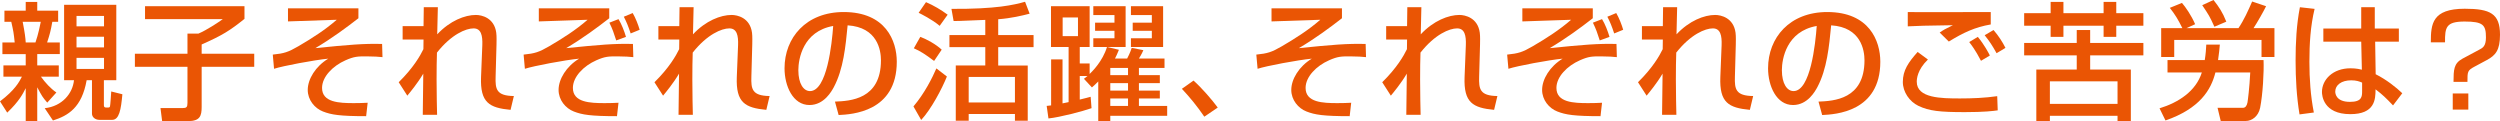
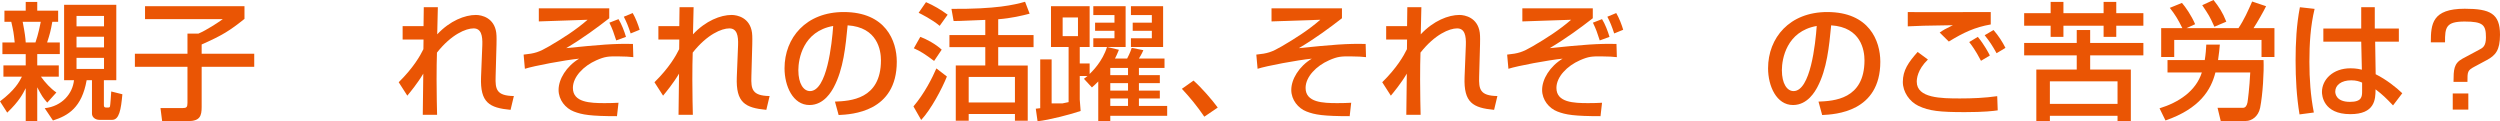
<svg xmlns="http://www.w3.org/2000/svg" version="1.1" id="レイヤー_1" x="0px" y="0px" width="710.294px" height="34.412px" viewBox="0 0 710.294 34.412" enable-background="new 0 0 710.294 34.412" xml:space="preserve">
  <g>
    <path fill="#EA5504" d="M7.307,0.541h3.275v2.482h5.939v3.168h-1.656c-0.468,2.592-0.684,3.455-1.476,5.867h3.6v3.313h-6.407v3.203   h6.119v3.203h-5.075c1.152,1.619,2.736,3.383,4.392,4.5l-2.592,2.879c-1.368-1.584-1.476-1.799-2.844-4.355v9.574H7.307v-9.322   C6.443,26.744,5.471,28.725,2.052,32L0,28.797c4.248-3.203,5.507-5.58,6.227-7.02H0.972v-3.203h6.335v-3.203H0.684v-3.313h3.491   c-0.288-2.807-0.36-3.131-0.972-5.867H1.26V3.023h6.047V0.541z M6.443,6.191c0.612,3.131,0.792,4.572,0.864,5.867h2.771   c0.828-2.375,1.332-5.039,1.512-5.867H6.443z M29.516,22.785v7.092c0,0.539,0.18,0.684,0.756,0.684c0.72,0,0.828,0,0.972-0.289   c0.108-0.252,0.324-3.742,0.36-4.283l3.167,0.793c-0.396,4.391-0.9,7.271-2.916,7.271h-3.6c-1.188,0-2.124-0.756-2.124-1.764   v-9.504h-1.512c-1.368,7.775-5.255,10.078-9.575,11.447l-2.339-3.492c4.967-0.539,7.955-4.211,8.315-7.955h-2.808V1.367h14.83   v21.418H29.516z M21.741,4.535v2.951h7.811V4.535H21.741z M21.741,10.439v3.023h7.811v-3.023H21.741z M21.741,16.449v3.133h7.811   v-3.133H21.741z" />
    <path fill="#EA5504" d="M41.205,1.764h28.256v3.6c-4.176,3.348-6.299,4.68-12.167,7.271v2.627h14.938v3.709H57.295v11.41   c0,2.555-0.468,4.031-3.888,4.031h-7.343l-0.468-3.707h6.263c1.116,0,1.404-0.252,1.404-1.441V18.971H38.325v-3.709h14.938V9.539   h3.132c2.375-1.008,5.723-3.24,6.911-4.104H41.205V1.764z" />
-     <path fill="#EA5504" d="M101.833,2.375v2.809c-3.42,2.664-7.559,5.723-12.239,8.494c9.539-0.971,13.858-1.332,18.97-1.188   l0.108,3.744c-1.044-0.107-2.412-0.217-4.5-0.217c-2.52,0-3.491,0-6.011,1.117c-3.599,1.584-6.659,4.678-6.659,7.846   c0,4.141,4.896,4.32,9.035,4.32c1.62,0,2.556-0.037,3.923-0.107l-0.432,3.814c-7.451,0-9.899-0.396-12.274-1.332   c-2.34-0.9-4.32-3.275-4.32-6.119c0-3.059,2.196-6.695,5.832-8.891c-4.032,0.396-12.887,2.053-15.406,2.879l-0.36-4.031   c3.204-0.324,4.355-0.684,7.271-2.375c3.815-2.232,7.559-4.607,10.907-7.523L81.82,6.084V2.375H101.833z" />
    <path fill="#EA5504" d="M124.4,2.053c-0.036,0.359-0.036,1.078-0.18,7.703c3.636-3.889,7.883-5.508,10.979-5.508   c1.656,0,5.219,0.791,5.795,5.039c0.144,1.043,0.072,2.771,0.072,3.348l-0.252,9.143c-0.108,3.527,0.18,5.436,5.183,5.508   l-0.936,3.924c-6.011-0.576-8.675-2.016-8.387-9.324l0.36-9.035c0.108-2.734-0.324-4.787-2.483-4.787s-6.263,1.656-10.403,6.875   c-0.072,2.197-0.108,4.393-0.108,7.668c0,4.428,0.108,8.1,0.144,10.006h-4.068c0-0.791,0.108-10.15,0.144-11.697   c-1.656,2.807-3.743,5.291-4.535,6.262l-2.448-3.814c4.14-4.068,6.119-7.523,7.019-9.395l0.036-2.736h-5.939V7.416h5.939   c0-0.504,0.072-5.221,0.072-5.363H124.4z" />
    <path fill="#EA5504" d="M173.099,2.375v2.809c-3.419,2.664-7.559,5.723-12.239,8.494c9.539-0.971,13.858-1.332,18.97-1.188   l0.108,3.744c-1.043-0.107-2.412-0.217-4.499-0.217c-2.52,0-3.492,0-6.011,1.117c-3.6,1.584-6.659,4.678-6.659,7.846   c0,4.141,4.895,4.32,9.035,4.32c1.62,0,2.556-0.037,3.923-0.107l-0.432,3.814c-7.451,0-9.899-0.396-12.274-1.332   c-2.34-0.9-4.32-3.275-4.32-6.119c0-3.059,2.196-6.695,5.832-8.891c-4.032,0.396-12.887,2.053-15.406,2.879l-0.36-4.031   c3.204-0.324,4.355-0.684,7.271-2.375c3.815-2.232,7.559-4.607,10.907-7.523l-13.858,0.469V2.375H173.099z M175.079,11.482   c-0.72-2.23-1.008-3.096-1.943-5.039l2.591-1.008c0.828,1.295,1.692,3.527,2.124,5.039L175.079,11.482z M179.182,9.504   c-0.72-2.16-1.116-3.133-1.943-4.752l2.52-1.045c0.828,1.404,1.583,3.385,1.979,4.752L179.182,9.504z" />
    <path fill="#EA5504" d="M197.066,2.053c-0.036,0.359-0.036,1.078-0.18,7.703c3.636-3.889,7.883-5.508,10.979-5.508   c1.656,0,5.219,0.791,5.795,5.039c0.144,1.043,0.072,2.771,0.072,3.348l-0.252,9.143c-0.108,3.527,0.18,5.436,5.183,5.508   l-0.936,3.924c-6.011-0.576-8.675-2.016-8.387-9.324l0.36-9.035c0.108-2.734-0.324-4.787-2.483-4.787s-6.263,1.656-10.403,6.875   c-0.072,2.197-0.108,4.393-0.108,7.668c0,4.428,0.108,8.1,0.144,10.006h-4.068c0-0.791,0.108-10.15,0.144-11.697   c-1.656,2.807-3.743,5.291-4.535,6.262l-2.448-3.814c4.14-4.068,6.119-7.523,7.019-9.395l0.036-2.736h-5.939V7.416h5.939   c0-0.504,0.072-5.221,0.072-5.363H197.066z" />
    <path fill="#EA5504" d="M237.227,28.869c4.283-0.18,13.066-0.576,13.066-11.734c0-2.844-0.972-9.396-9.467-9.936   c-0.576,5.975-1.188,12.418-3.924,17.566c-0.612,1.115-2.735,5.074-6.911,5.074c-4.715,0-7.091-5.398-7.091-10.438   c0-8.676,6.119-15.982,16.81-15.982c11.951,0,15.083,8.207,15.083,14.109c0,14.291-12.779,14.975-16.522,15.154L237.227,28.869z    M226.824,19.941c0,3.889,1.512,5.939,3.312,5.939c4.823,0,6.228-13.463,6.587-18.502C228.12,8.891,226.824,16.773,226.824,19.941z   " />
    <path fill="#EA5504" d="M269.03,21.742c-1.368,3.418-4.463,9.285-7.307,12.346l-2.195-3.852c3.131-3.672,5.363-8.135,6.515-10.799   L269.03,21.742z M261.471,10.475c1.872,0.684,4.463,2.123,6.083,3.637l-2.16,3.203c-2.448-1.836-3.816-2.736-5.759-3.6   L261.471,10.475z M263.091,0.611c2.196,0.938,4.248,2.16,6.155,3.564l-2.268,3.168c-2.16-1.836-5.327-3.385-5.975-3.709   L263.091,0.611z M279.937,5.652c-1.008,0.035-6.011,0.252-7.127,0.287c-0.648,0.035-1.152,0.035-1.872,0.035l-0.612-3.455   C283.104,2.592,288,1.404,291.24,0.504l1.296,3.383c-2.088,0.541-5.184,1.297-8.927,1.584v4.5h10.043v3.42h-10.043v5.219h8.387   v15.695h-3.636v-1.908h-13.138v1.908h-3.671V18.609h8.387v-5.219H269.75v-3.42h10.187V5.652z M275.222,21.85v7.271h13.138V21.85   H275.222z" />
-     <path fill="#EA5504" d="M301.881,29.373c0.396-0.072,1.44-0.289,1.728-0.361V13.354h-5.003V1.764h10.979v11.59h-2.808v4.68h2.808   v2.988c0.828-0.828,3.671-3.6,4.931-7.668h-3.887v-2.482h6.011V8.746h-5.507V6.443h5.507v-2.16h-6.011v-2.52h9.179v11.59h-5.255   l3.348,0.793c-0.468,1.115-0.72,1.764-1.116,2.484h3.456c0.18-0.324,0.936-1.801,1.295-3.025l3.312,0.648   c-0.396,0.973-1.08,2.088-1.26,2.377h7.271v2.662h-7.271v2.053h5.939v2.268h-5.939v2.123h5.939v2.232h-5.939v2.123h8.027V32.9   h-16.162v1.475h-3.419v-11.23c-0.612,0.648-1.116,1.08-1.8,1.693l-2.268-2.449c0.612-0.467,0.756-0.611,1.008-0.791h-2.196v6.695   c2.016-0.504,2.231-0.541,3.096-0.793l0.252,3.24c-2.448,0.863-8.999,2.592-12.239,2.916l-0.504-3.564   c0.612-0.072,0.792-0.072,1.26-0.143V16.883h3.24V29.373z M301.917,4.967v5.293h4.355V4.967H301.917z M315.451,19.293v2.053h5.04   v-2.053H315.451z M315.451,23.613v2.123h5.04v-2.123H315.451z M315.451,27.969v2.123h5.04v-2.123H315.451z M321.318,1.764h9.143   v11.59h-9.143v-2.482h5.939V8.746h-5.436V6.443h5.436v-2.16h-5.939V1.764z" />
+     <path fill="#EA5504" d="M301.881,29.373c0.396-0.072,1.44-0.289,1.728-0.361V13.354h-5.003V1.764h10.979v11.59h-2.808v4.68h2.808   v2.988c0.828-0.828,3.671-3.6,4.931-7.668h-3.887v-2.482h6.011V8.746h-5.507V6.443h5.507v-2.16h-6.011v-2.52h9.179v11.59h-5.255   l3.348,0.793c-0.468,1.115-0.72,1.764-1.116,2.484h3.456c0.18-0.324,0.936-1.801,1.295-3.025l3.312,0.648   c-0.396,0.973-1.08,2.088-1.26,2.377h7.271v2.662h-7.271v2.053h5.939v2.268h-5.939v2.123h5.939v2.232h-5.939v2.123h8.027V32.9   h-16.162v1.475h-3.419v-11.23c-0.612,0.648-1.116,1.08-1.8,1.693l-2.268-2.449c0.612-0.467,0.756-0.611,1.008-0.791h-2.196v6.695   l0.252,3.24c-2.448,0.863-8.999,2.592-12.239,2.916l-0.504-3.564   c0.612-0.072,0.792-0.072,1.26-0.143V16.883h3.24V29.373z M301.917,4.967v5.293h4.355V4.967H301.917z M315.451,19.293v2.053h5.04   v-2.053H315.451z M315.451,23.613v2.123h5.04v-2.123H315.451z M315.451,27.969v2.123h5.04v-2.123H315.451z M321.318,1.764h9.143   v11.59h-9.143v-2.482h5.939V8.746h-5.436V6.443h5.436v-2.16h-5.939V1.764z" />
    <path fill="#EA5504" d="M342.165,33.152c-2.088-3.061-4.176-5.58-6.372-7.92l3.312-2.34c2.447,2.197,5.327,5.545,6.875,7.668   L342.165,33.152z" />
    <path fill="#EA5504" d="M381.273,2.375v2.809c-3.42,2.664-7.559,5.723-12.238,8.494c9.539-0.971,13.857-1.332,18.969-1.188   l0.108,3.744c-1.044-0.107-2.411-0.217-4.499-0.217c-2.52,0-3.492,0-6.012,1.117c-3.6,1.584-6.659,4.678-6.659,7.846   c0,4.141,4.896,4.32,9.035,4.32c1.62,0,2.556-0.037,3.923-0.107l-0.432,3.814c-7.451,0-9.898-0.396-12.273-1.332   c-2.34-0.9-4.32-3.275-4.32-6.119c0-3.059,2.195-6.695,5.832-8.891c-4.032,0.396-12.887,2.053-15.406,2.879l-0.36-4.031   c3.204-0.324,4.355-0.684,7.271-2.375c3.816-2.232,7.56-4.607,10.907-7.523l-13.858,0.469V2.375H381.273z" />
    <path fill="#EA5504" d="M403.839,2.053c-0.036,0.359-0.036,1.078-0.18,7.703c3.635-3.889,7.883-5.508,10.979-5.508   c1.656,0,5.219,0.791,5.795,5.039c0.145,1.043,0.072,2.771,0.072,3.348l-0.252,9.143c-0.107,3.527,0.18,5.436,5.184,5.508   l-0.936,3.924c-6.012-0.576-8.676-2.016-8.388-9.324l0.36-9.035c0.107-2.734-0.324-4.787-2.484-4.787   c-2.159,0-6.263,1.656-10.402,6.875c-0.072,2.197-0.107,4.393-0.107,7.668c0,4.428,0.107,8.1,0.144,10.006h-4.067   c0-0.791,0.107-10.15,0.144-11.697c-1.655,2.807-3.743,5.291-4.535,6.262l-2.448-3.814c4.141-4.068,6.119-7.523,7.02-9.395   l0.036-2.736h-5.939V7.416h5.939c0-0.504,0.071-5.221,0.071-5.363H403.839z" />
    <path fill="#EA5504" d="M452.539,2.375v2.809c-3.42,2.664-7.56,5.723-12.238,8.494c9.538-0.971,13.857-1.332,18.969-1.188   l0.107,3.744c-1.043-0.107-2.411-0.217-4.498-0.217c-2.521,0-3.492,0-6.012,1.117c-3.6,1.584-6.659,4.678-6.659,7.846   c0,4.141,4.896,4.32,9.034,4.32c1.62,0,2.557-0.037,3.924-0.107l-0.432,3.814c-7.451,0-9.898-0.396-12.274-1.332   c-2.34-0.9-4.319-3.275-4.319-6.119c0-3.059,2.195-6.695,5.831-8.891c-4.032,0.396-12.886,2.053-15.406,2.879l-0.36-4.031   c3.204-0.324,4.355-0.684,7.271-2.375c3.815-2.232,7.559-4.607,10.906-7.523l-13.857,0.469V2.375H452.539z M454.517,11.482   c-0.719-2.23-1.008-3.096-1.943-5.039l2.592-1.008c0.828,1.295,1.691,3.527,2.124,5.039L454.517,11.482z M458.621,9.504   c-0.719-2.16-1.115-3.133-1.943-4.752l2.52-1.045c0.828,1.404,1.584,3.385,1.98,4.752L458.621,9.504z" />
-     <path fill="#EA5504" d="M476.505,2.053c-0.036,0.359-0.036,1.078-0.18,7.703c3.635-3.889,7.883-5.508,10.979-5.508   c1.656,0,5.219,0.791,5.795,5.039c0.145,1.043,0.072,2.771,0.072,3.348l-0.252,9.143c-0.107,3.527,0.18,5.436,5.184,5.508   l-0.936,3.924c-6.012-0.576-8.676-2.016-8.388-9.324l0.36-9.035c0.107-2.734-0.324-4.787-2.484-4.787   c-2.159,0-6.263,1.656-10.402,6.875c-0.072,2.197-0.107,4.393-0.107,7.668c0,4.428,0.107,8.1,0.144,10.006h-4.067   c0-0.791,0.107-10.15,0.144-11.697c-1.655,2.807-3.743,5.291-4.535,6.262l-2.448-3.814c4.141-4.068,6.119-7.523,7.02-9.395   l0.036-2.736h-5.939V7.416h5.939c0-0.504,0.071-5.221,0.071-5.363H476.505z" />
    <path fill="#EA5504" d="M516.667,28.869c4.283-0.18,13.066-0.576,13.066-11.734c0-2.844-0.972-9.396-9.467-9.936   c-0.576,5.975-1.188,12.418-3.924,17.566c-0.612,1.115-2.735,5.074-6.911,5.074c-4.715,0-7.091-5.398-7.091-10.438   c0-8.676,6.119-15.982,16.81-15.982c11.951,0,15.082,8.207,15.082,14.109c0,14.291-12.778,14.975-16.521,15.154L516.667,28.869z    M506.263,19.941c0,3.889,1.512,5.939,3.313,5.939c4.822,0,6.227-13.463,6.587-18.502C507.56,8.891,506.263,16.773,506.263,19.941z   " />
    <path fill="#EA5504" d="M547.753,16.918c-3.024,2.916-3.168,5.543-3.168,6.299c0,4.68,6.911,4.752,12.311,4.752   c3.527,0,7.055-0.145,10.547-0.648l0.144,4.031c-1.26,0.18-3.78,0.504-9.358,0.504c-7.092,0-10.151-0.324-13.211-1.799   c-2.483-1.188-4.391-3.924-4.391-6.768c0-3.311,1.583-5.58,4.211-8.531L547.753,16.918z M565.607,6.947   c-4.535,0.791-7.739,2.305-11.915,4.859l-2.591-2.555c1.151-0.793,1.403-0.938,3.742-2.088c-7.414,0.107-10.51,0.18-12.813,0.322   V3.42c1.079,0.035,5.543,0.035,7.343,0.035c2.556,0,13.93-0.035,16.234-0.035V6.947z M562.835,17.277   c-1.62-3.131-2.771-4.57-3.348-5.326l2.447-1.477c1.871,2.268,3.096,4.645,3.42,5.291L562.835,17.277z M567.262,15.119   c-1.26-2.27-1.979-3.348-3.384-5.111l2.52-1.477c1.44,1.656,2.629,3.527,3.385,5.074L567.262,15.119z" />
    <path fill="#EA5504" d="M575.1,3.744h7.522V0.541h3.636v3.203h11.411V0.541h3.6v3.203h7.703v3.563h-7.703v3.168h-3.6V7.307h-11.411   v3.168h-3.636V7.307H575.1V3.744z M593.853,12.203h15.119v3.527h-15.119v4.031h11.555v14.65h-3.779V32.9h-19.222v1.512h-3.851   v-14.65h11.482V15.73H575.1v-3.527h14.938V8.531h3.814V12.203z M582.407,23.109v6.406h19.222v-6.406H582.407z" />
    <path fill="#EA5504" d="M613.562,30.775c5.399-1.654,10.331-4.859,12.023-10.186h-9.756v-3.527h10.583   c0.288-1.801,0.36-2.988,0.433-4.393h3.852c-0.108,1.189-0.217,2.484-0.504,4.393h12.922c0.145,3.383-0.217,9.754-0.973,13.57   c-0.504,2.447-2.375,3.742-4.066,3.742h-7.127l-0.9-3.742h7.199c0.648,0,1.08-0.469,1.295-1.477   c0.109-0.576,0.576-4.176,0.793-8.566h-9.898c-1.261,5.004-4.465,10.258-14.184,13.643L613.562,30.775z M620.042,7.99   c-1.26-2.555-2.088-3.887-3.563-5.758l3.455-1.404c0.973,1.115,2.664,3.527,3.744,6.047L621.23,7.99h14.758   c1.584-2.338,2.735-4.93,3.887-7.559l3.96,1.332c-0.575,1.225-2.592,4.787-3.563,6.227h5.939v8.207h-3.672v-4.859h-24.801v4.859   h-3.707V7.99H620.042z M628.896,0c1.512,1.908,2.592,3.492,3.636,6.156l-3.384,1.439c-1.332-2.951-1.547-3.275-3.455-6.119   L628.896,0z" />
    <path fill="#EA5504" d="M657.619,2.52c-1.188,4.896-1.477,9.971-1.477,15.047c0,4.859,0.324,9.609,1.26,14.398l-4.067,0.539   c-0.827-5.039-1.116-10.15-1.116-15.262c0-5.076,0.252-10.188,1.225-15.189L657.619,2.52z M670.865,8.1V2.053h3.852V8.1h6.839   v3.742h-6.731l0.145,9.252c2.987,1.475,5.939,3.814,7.559,5.398l-2.627,3.457c-1.98-2.088-2.988-3.061-4.968-4.572   c0,2.916-0.216,7.055-7.163,7.055c-7.739,0-8.063-5.398-8.063-6.299c0-3.492,3.095-6.73,8.098-6.73c0.361,0,1.692,0,3.24,0.395   l-0.18-7.955h-10.763V8.1H670.865z M671.117,23.469c-0.756-0.324-1.62-0.648-3.096-0.648c-2.771,0-4.535,1.332-4.535,3.205   c0,0.576,0.252,2.916,4.175,2.916c3.384,0,3.456-1.477,3.456-3.025V23.469z" />
    <path fill="#EA5504" d="M703.06,18.934c-2.016,1.08-2.016,1.404-2.016,4.32h-3.96c0.036-3.42,0.036-5.221,2.556-6.588l4.644-2.484   c1.116-0.576,2.016-1.043,2.016-3.563c0-3.527-0.792-4.5-6.048-4.5c-5.291,0-5.615,1.619-5.578,5.904h-4.032   c0-5.221,0.36-9.539,9.647-9.539c7.199,0,10.006,1.367,10.006,7.379c0,4.391-1.26,5.867-3.743,7.199L703.06,18.934z    M701.296,26.564v4.572h-4.428v-4.572H701.296z" />
  </g>
</svg>